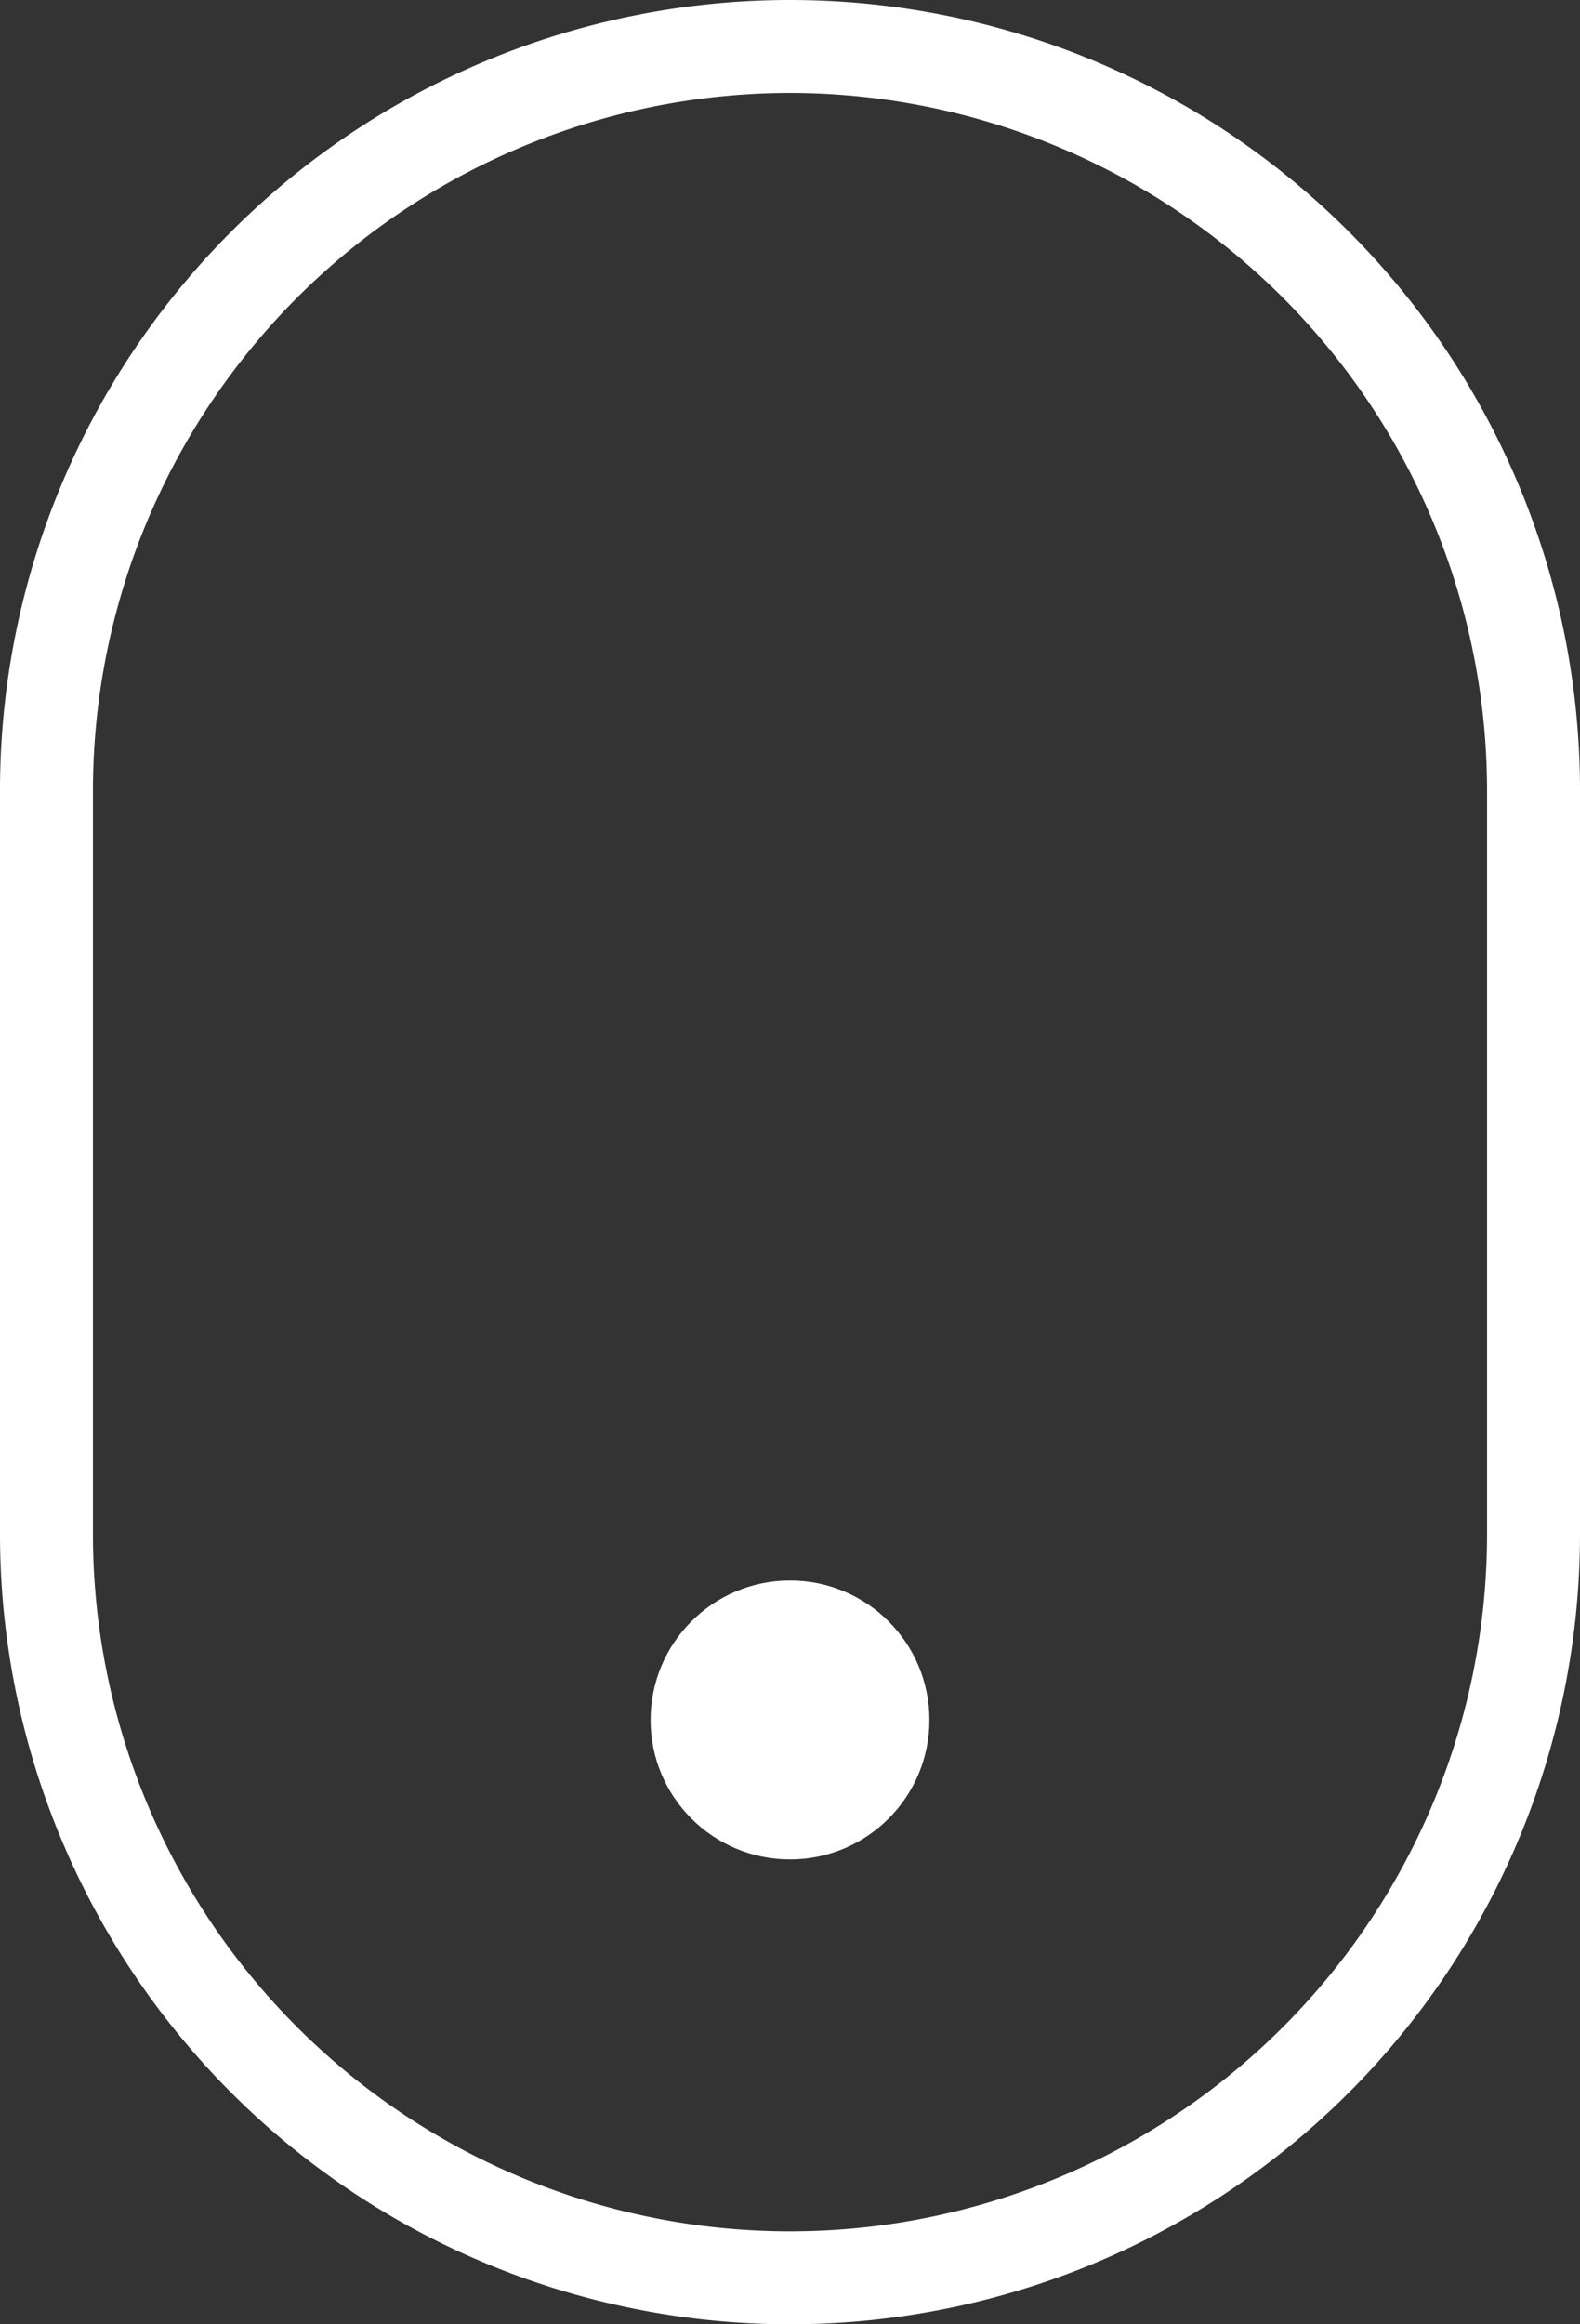
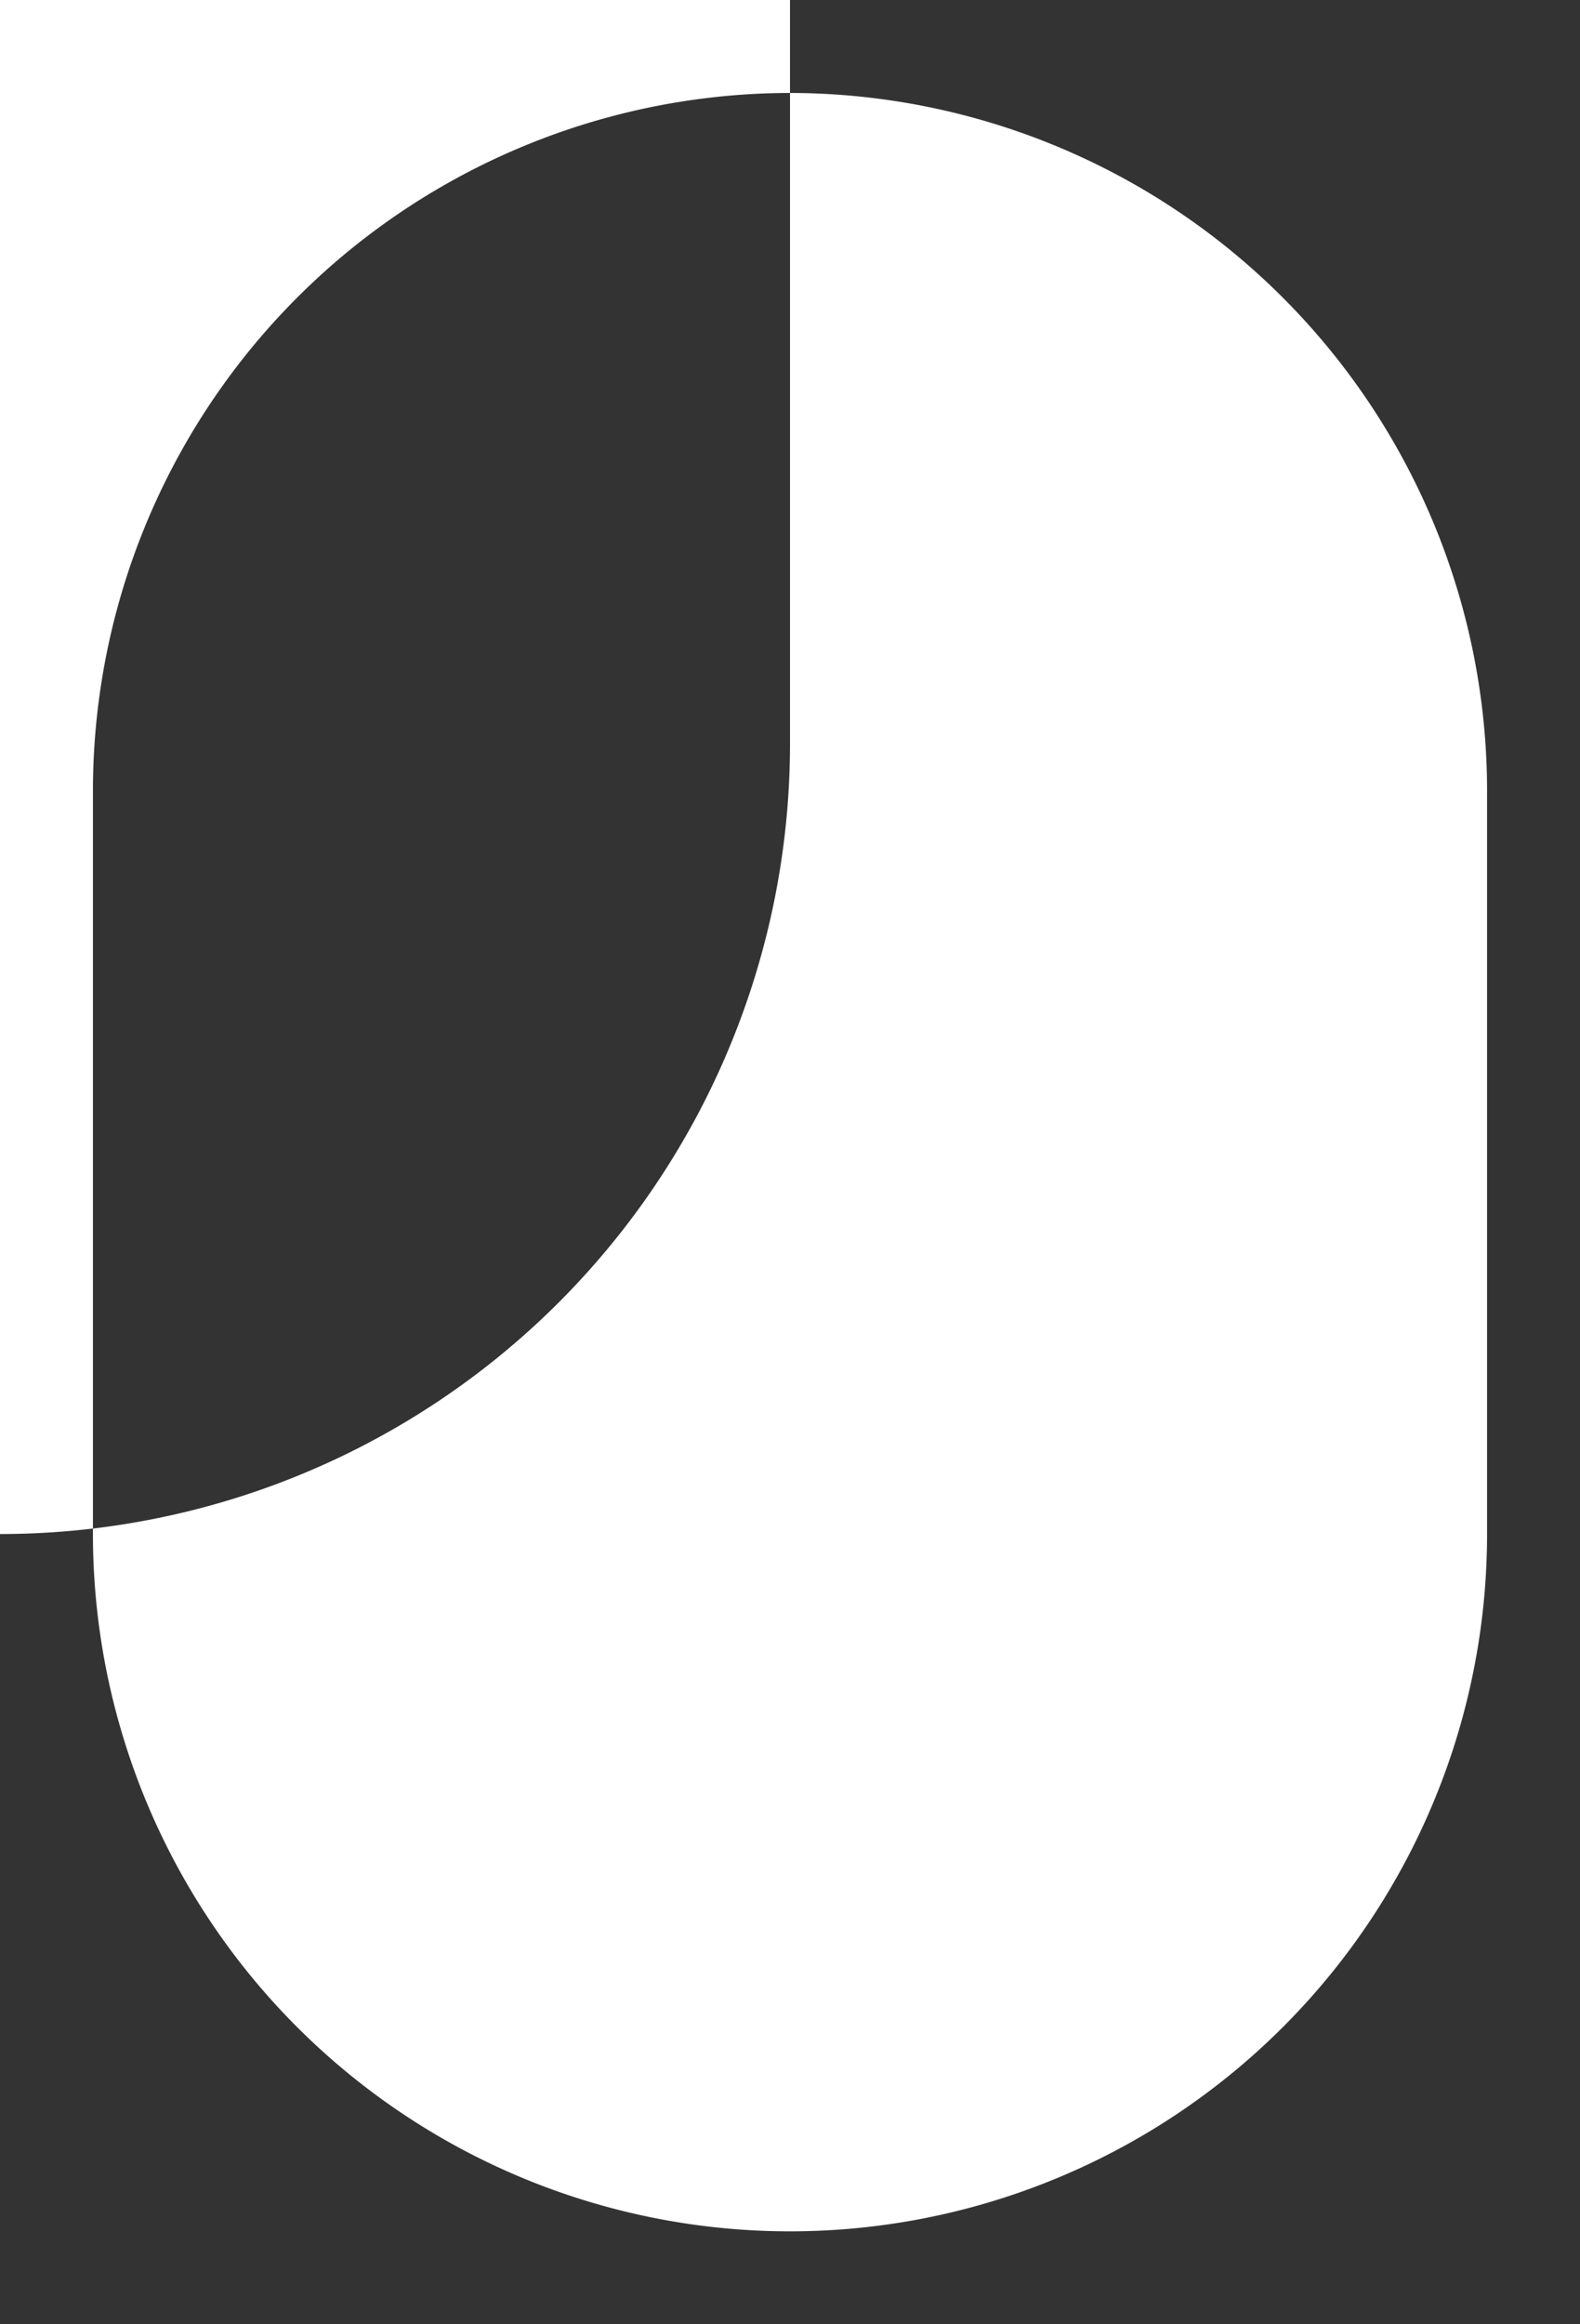
<svg xmlns="http://www.w3.org/2000/svg" width="17" height="25" viewBox="0 0 17 25">
  <rect x="0" y="0" width="17" height="25" fill="#333333" stroke="none" />
  <g transform="translate(-747 -681)">
-     <path d="M8.5,1A7.508,7.508,0,0,0,1,8.5v8a7.5,7.5,0,0,0,15,0v-8A7.509,7.509,0,0,0,8.5,1m0-1A8.5,8.5,0,0,1,17,8.5v8a8.5,8.5,0,0,1-17,0v-8A8.5,8.5,0,0,1,8.5,0Z" transform="translate(747 681)" fill="#fff" />
-     <circle cx="1.5" cy="1.5" r="1.5" transform="translate(754 698)" fill="#fff" />
+     <path d="M8.5,1A7.508,7.508,0,0,0,1,8.5v8a7.5,7.5,0,0,0,15,0v-8A7.509,7.509,0,0,0,8.5,1m0-1v8a8.5,8.5,0,0,1-17,0v-8A8.5,8.5,0,0,1,8.5,0Z" transform="translate(747 681)" fill="#fff" />
  </g>
</svg>